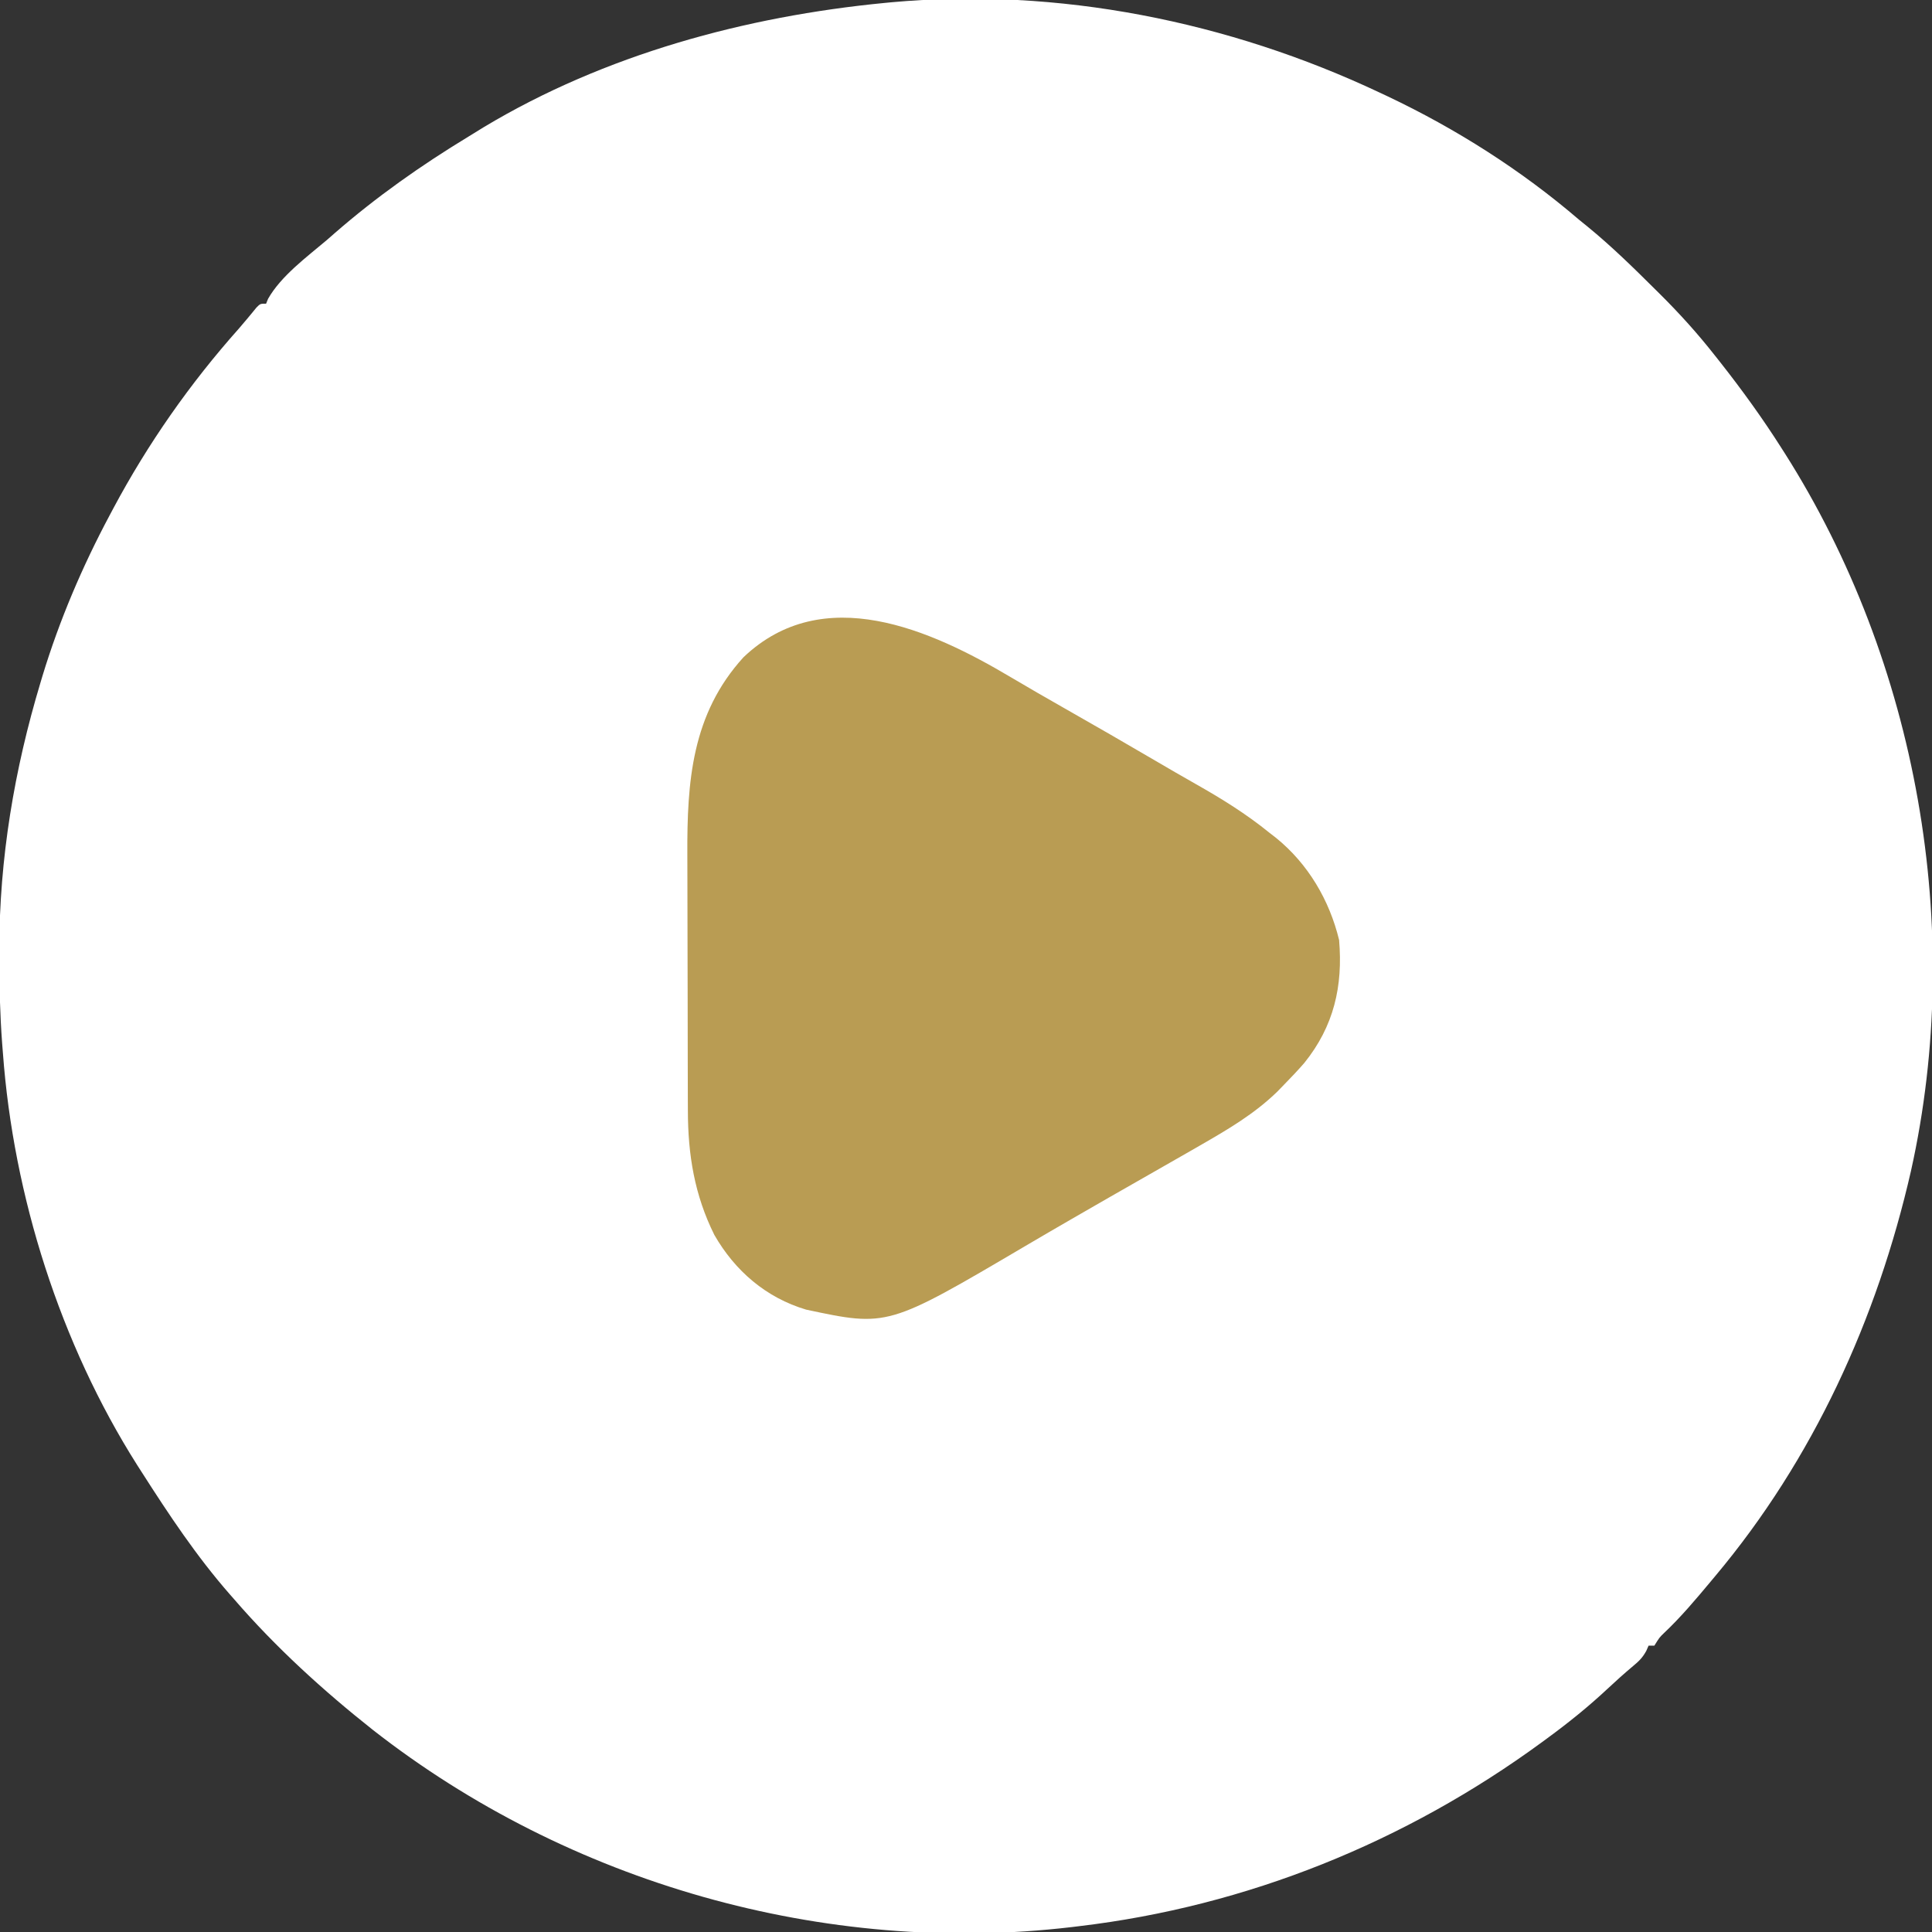
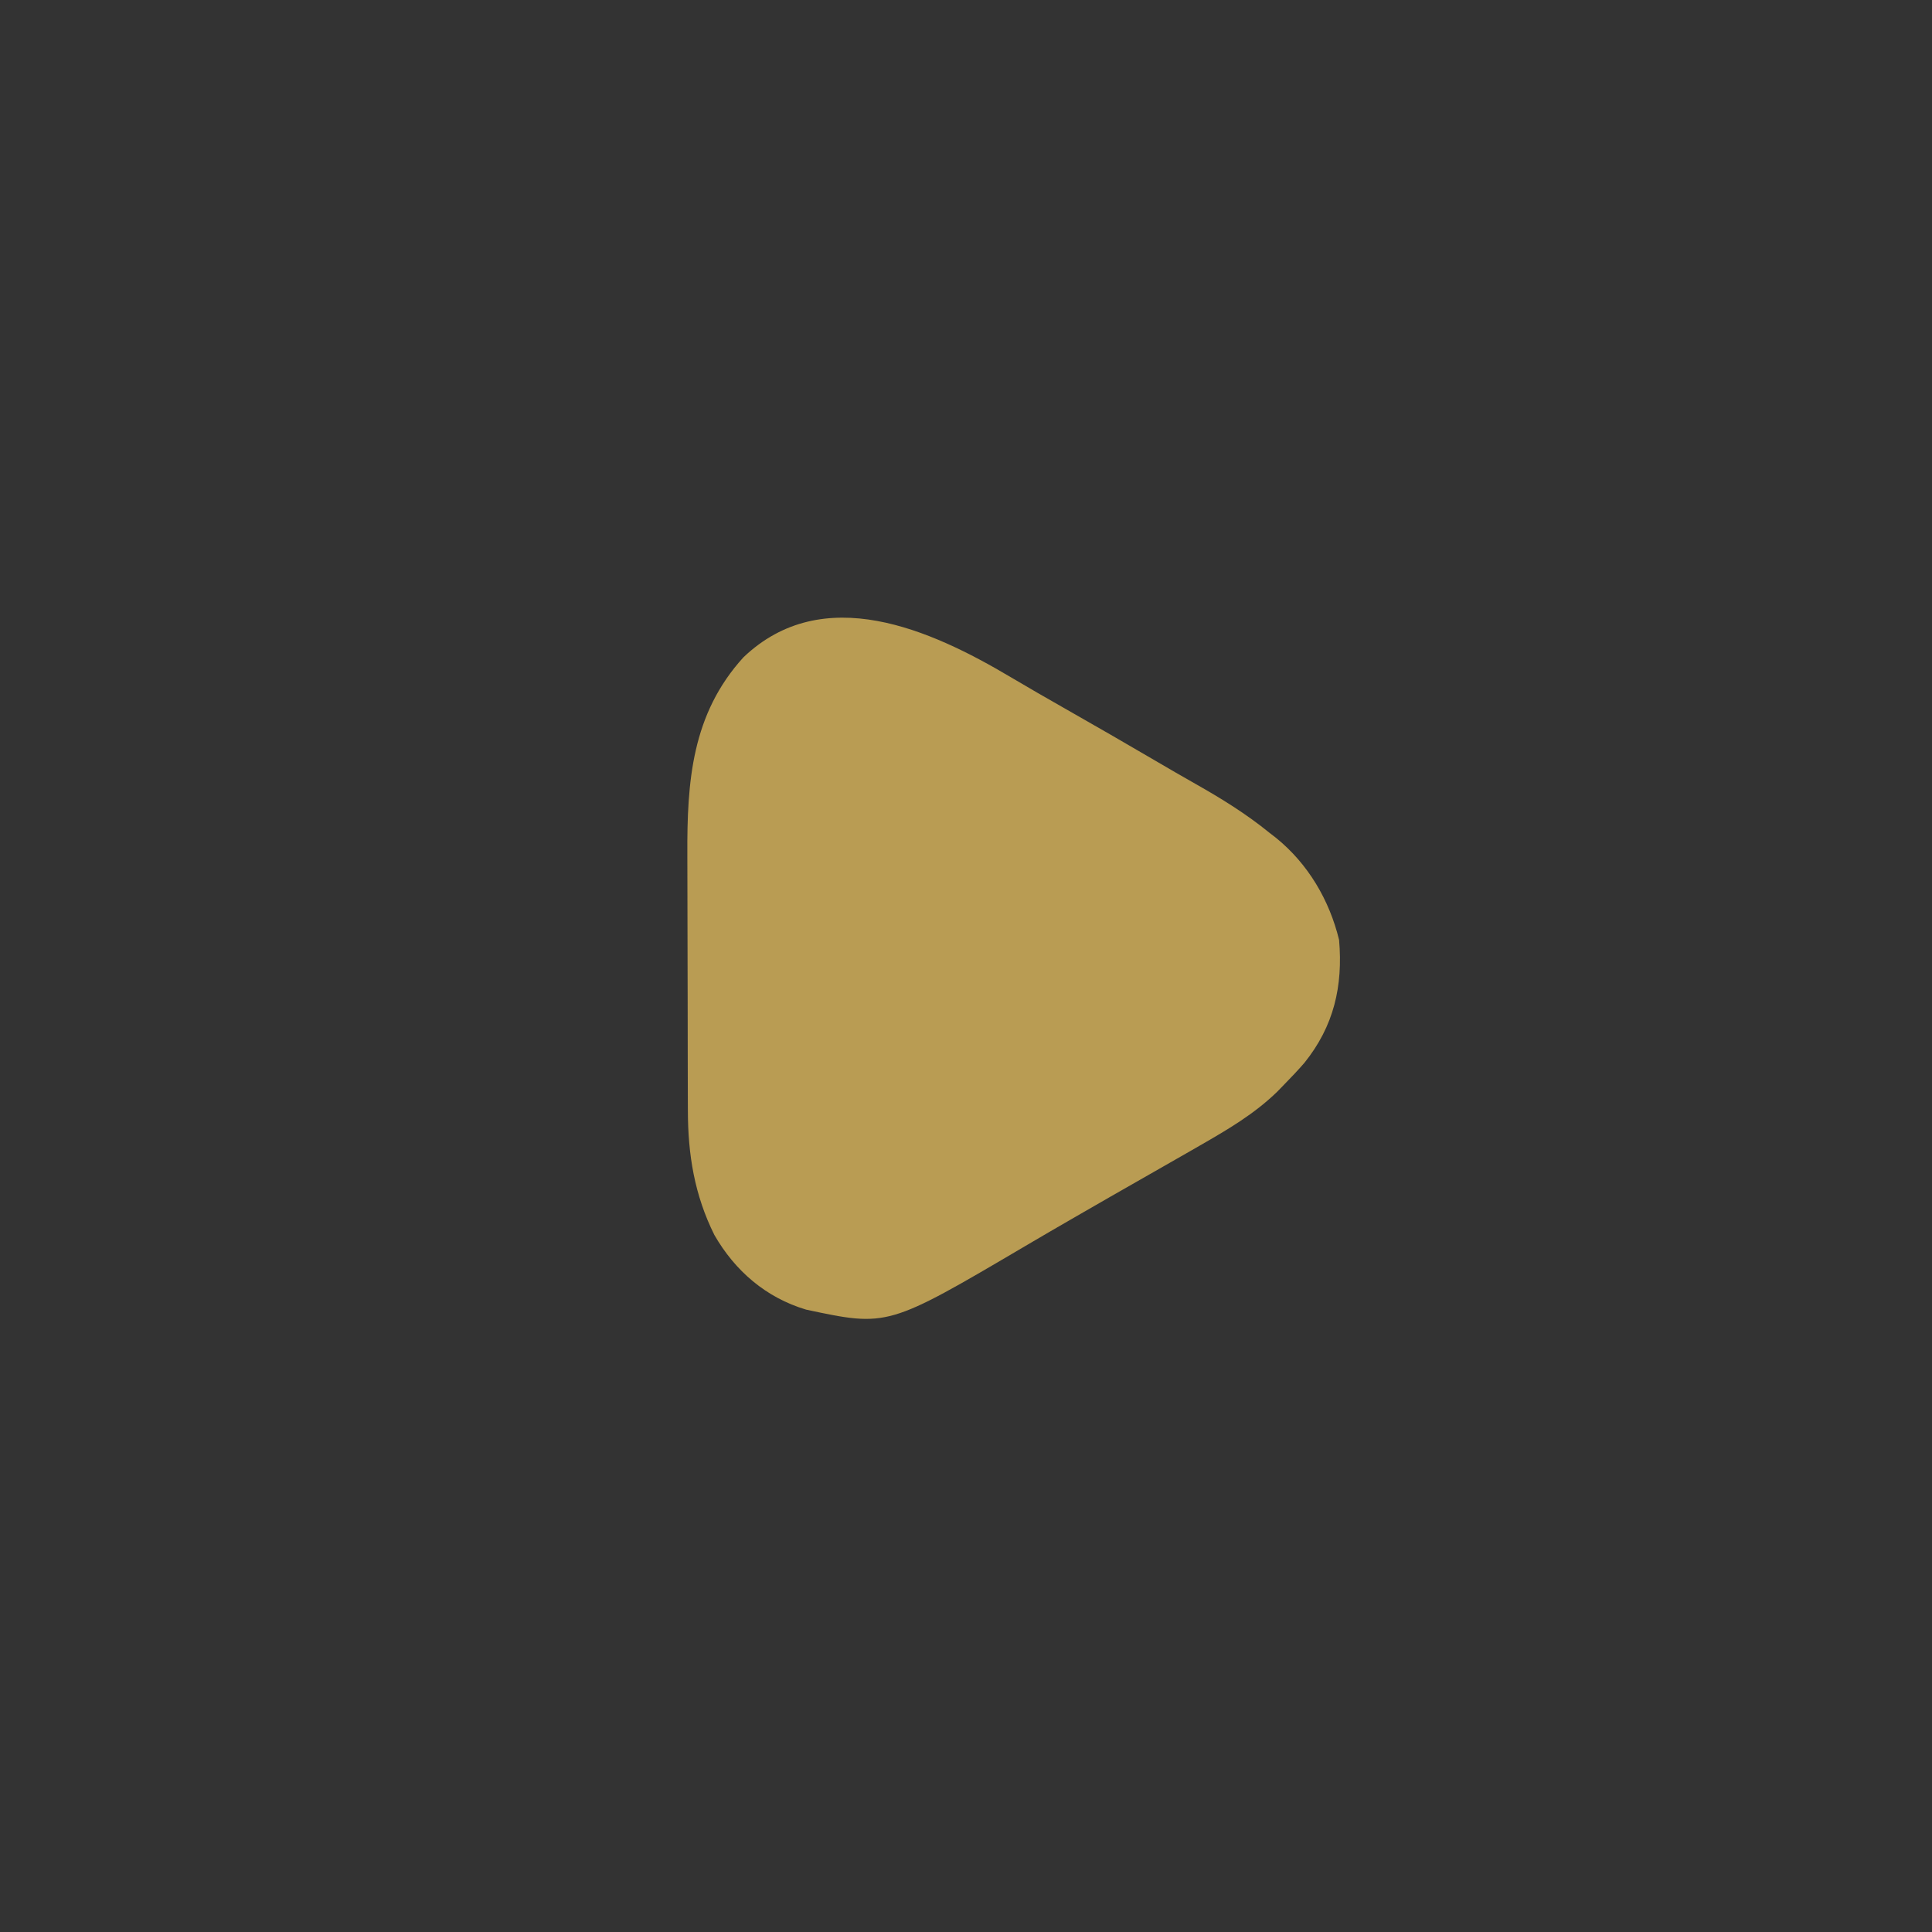
<svg xmlns="http://www.w3.org/2000/svg" version="1.1" width="668" height="668">
  <rect width="100%" height="100%" fill="#333333" stroke="none" />
-   <path d="M0 0 C0.868 0.407 1.736 0.814 2.63 1.234 C26.45 12.511 48.981 26.828 69 44 C69.966 44.782 70.931 45.565 71.926 46.371 C80.178 53.126 87.761 60.546 95.312 68.062 C96.08 68.822 96.08 68.822 96.863 69.598 C103.711 76.391 110.038 83.399 116 91 C116.869 92.096 116.869 92.096 117.755 93.213 C125.325 102.826 132.445 112.668 139 123 C139.36 123.563 139.72 124.125 140.09 124.705 C185.953 196.964 202.382 289.177 183.737 372.828 C172.035 424.067 149.944 472.558 116 513 C115.5 513.6 115 514.2 114.484 514.819 C109.323 520.994 104.169 527.14 98.305 532.668 C96.752 534.171 96.752 534.171 95 537 C94.34 537 93.68 537 93 537 C92.74 537.597 92.479 538.194 92.211 538.809 C90.911 541.161 89.688 542.361 87.625 544.062 C84.61 546.605 81.685 549.209 78.811 551.91 C72.223 558.076 65.278 563.668 58 569 C57.375 569.46 56.751 569.92 56.107 570.394 C8.95 604.917 -45.855 627.121 -104 634 C-104.843 634.103 -105.686 634.206 -106.554 634.312 C-191.967 644.352 -280.415 619.046 -348.035 566.156 C-365.268 552.513 -381.616 537.637 -396 521 C-396.521 520.407 -397.043 519.813 -397.58 519.202 C-409.079 506.059 -418.616 491.681 -428 477 C-428.516 476.196 -429.032 475.391 -429.563 474.562 C-456.143 432.636 -472.375 381.523 -476 332 C-476.084 330.947 -476.168 329.894 -476.254 328.81 C-477 318.784 -477.243 308.8 -477.25 298.75 C-477.251 297.923 -477.251 297.095 -477.252 296.243 C-477.212 264.793 -472.058 234.099 -463 204 C-462.772 203.238 -462.545 202.477 -462.31 201.692 C-456.463 182.45 -448.481 163.727 -439 146 C-438.619 145.282 -438.238 144.563 -437.845 143.823 C-425.9 121.43 -411.281 100.535 -394.387 81.584 C-393.371 80.424 -392.377 79.245 -391.395 78.057 C-390.862 77.414 -390.33 76.771 -389.781 76.109 C-389.055 75.219 -389.055 75.219 -388.314 74.312 C-387 73 -387 73 -385 73 C-384.776 72.45 -384.551 71.899 -384.32 71.332 C-379.823 63.389 -370.917 56.853 -364 51 C-363.104 50.215 -362.208 49.43 -361.285 48.621 C-346.906 36.099 -331.389 25.16 -315.099 15.274 C-313.285 14.173 -311.481 13.055 -309.68 11.934 C-267.915 -13.136 -219.162 -26.346 -171 -31 C-170.255 -31.072 -169.51 -31.144 -168.742 -31.218 C-111.103 -36.462 -52.143 -24.583 0 0 Z " fill="#FFFFFF" transform="translate(477,32)" />
  <path d="M0 0 C6.241 3.707 12.533 7.317 18.843 10.905 C29.315 16.86 39.753 22.872 50.146 28.966 C54.717 31.645 59.296 34.308 63.91 36.914 C72.989 42.053 81.506 47.311 89.617 53.914 C90.339 54.472 91.061 55.03 91.805 55.605 C102.896 64.595 110.269 77.128 113.617 90.914 C114.979 106.902 111.83 120.696 101.617 133.402 C99.361 135.993 97.025 138.464 94.617 140.914 C93.828 141.727 93.039 142.541 92.227 143.379 C84.276 151.098 75.174 156.42 65.617 161.914 C64.583 162.51 63.549 163.106 62.484 163.72 C56.616 167.095 50.737 170.452 44.852 173.797 C38.009 177.686 31.184 181.605 24.367 185.539 C23.307 186.15 22.246 186.762 21.153 187.392 C15.805 190.479 10.469 193.584 5.148 196.719 C-42.419 224.737 -42.419 224.737 -70.668 218.723 C-84.511 214.6 -95.242 205.351 -102.383 192.914 C-109.261 179.102 -111.529 165.129 -111.544 149.883 C-111.549 148.687 -111.554 147.491 -111.559 146.258 C-111.571 142.991 -111.579 139.724 -111.583 136.457 C-111.586 134.409 -111.59 132.36 -111.595 130.311 C-111.608 123.88 -111.618 117.449 -111.622 111.017 C-111.626 103.634 -111.644 96.251 -111.673 88.868 C-111.694 83.135 -111.704 77.403 -111.706 71.67 C-111.707 68.258 -111.713 64.847 -111.731 61.436 C-111.844 36.179 -110.227 12.832 -92.32 -6.836 C-64.727 -33.109 -27.485 -16.327 0 0 Z " fill="#B99C53" transform="translate(349.383,234.086)" />
</svg>